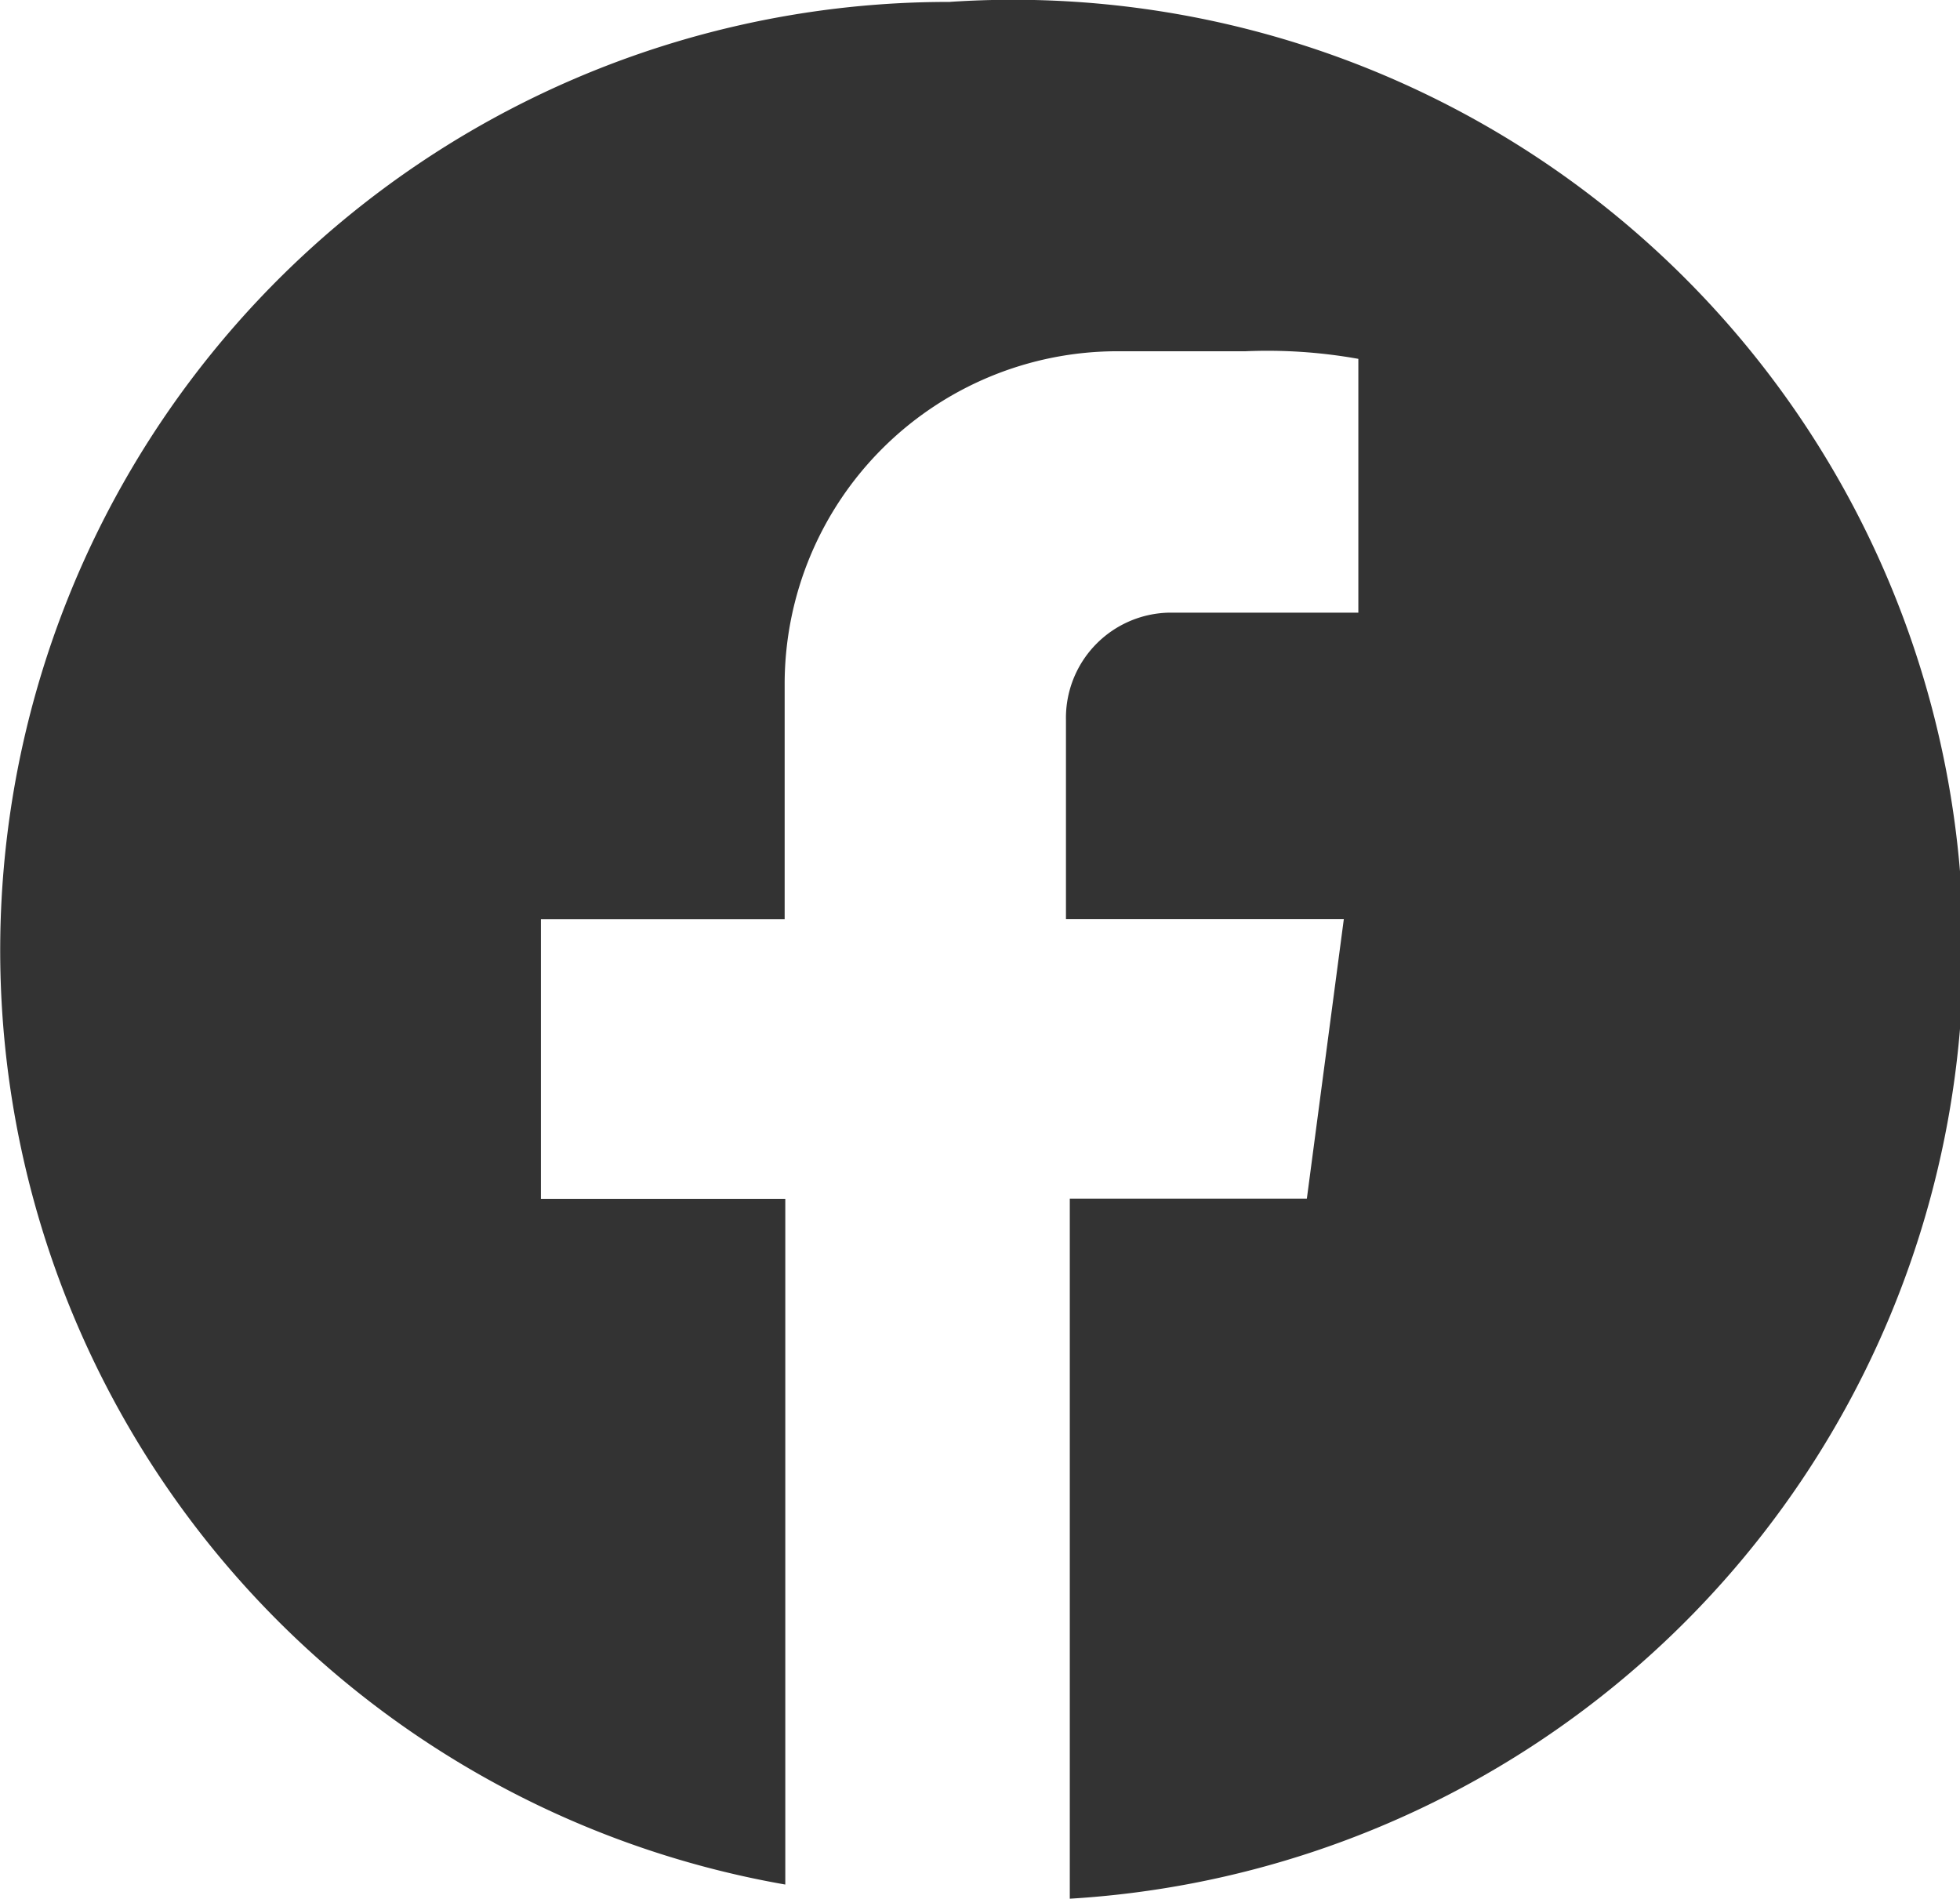
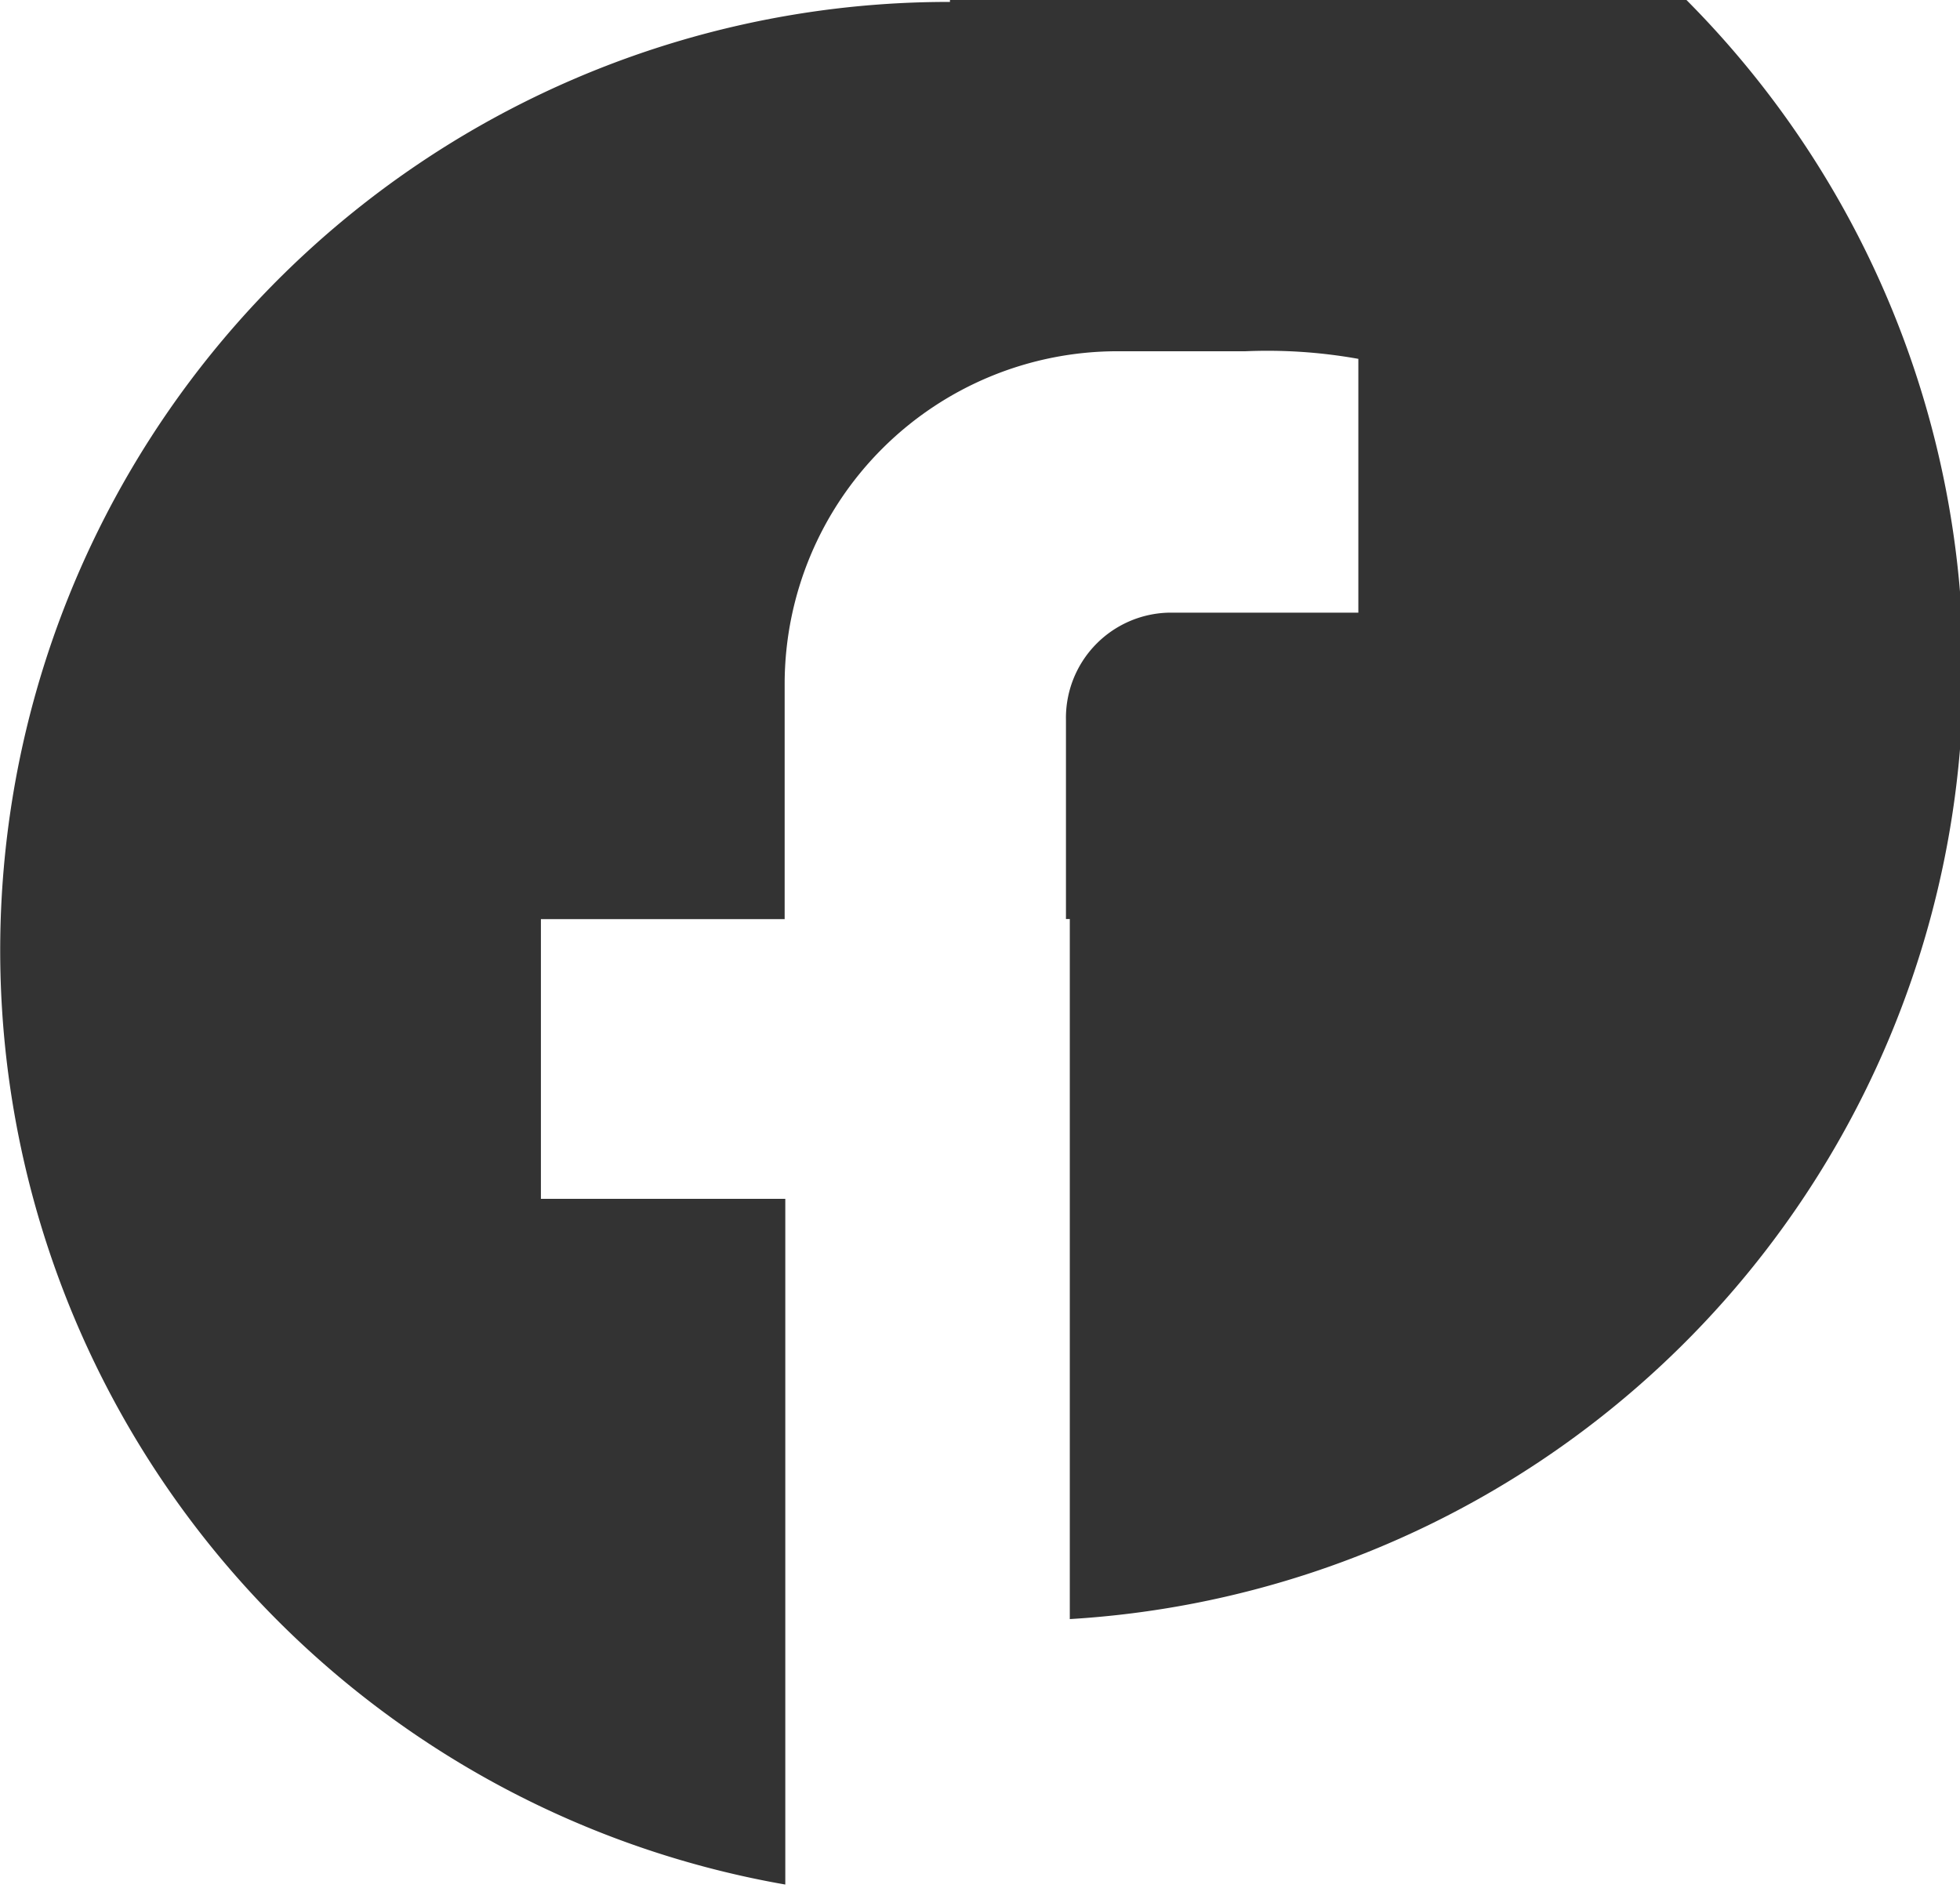
<svg xmlns="http://www.w3.org/2000/svg" width="27.557" height="26.694" viewBox="0 0 27.557 26.694">
-   <path id="Trazado_214" data-name="Trazado 214" d="M14.715,1.384A13.333,13.333,0,0,0,12.4,27.851v-9.64H8.964V14.279h3.427V10.958a4.68,4.68,0,0,1,4.68-4.663h1.8a7.241,7.241,0,0,1,1.586.107V9.97H17.8a1.48,1.48,0,0,0-1.454,1.507v2.8h3.907l-.52,3.931H16.4v9.842a13.36,13.36,0,1,0-1.68-26.667Z" transform="translate(-1.359 -1.357)" fill="#333" />
+   <path id="Trazado_214" data-name="Trazado 214" d="M14.715,1.384A13.333,13.333,0,0,0,12.4,27.851v-9.64H8.964V14.279h3.427V10.958a4.68,4.68,0,0,1,4.68-4.663h1.8a7.241,7.241,0,0,1,1.586.107V9.97H17.8a1.48,1.48,0,0,0-1.454,1.507v2.8h3.907H16.4v9.842a13.36,13.36,0,1,0-1.68-26.667Z" transform="translate(-1.359 -1.357)" fill="#333" />
</svg>